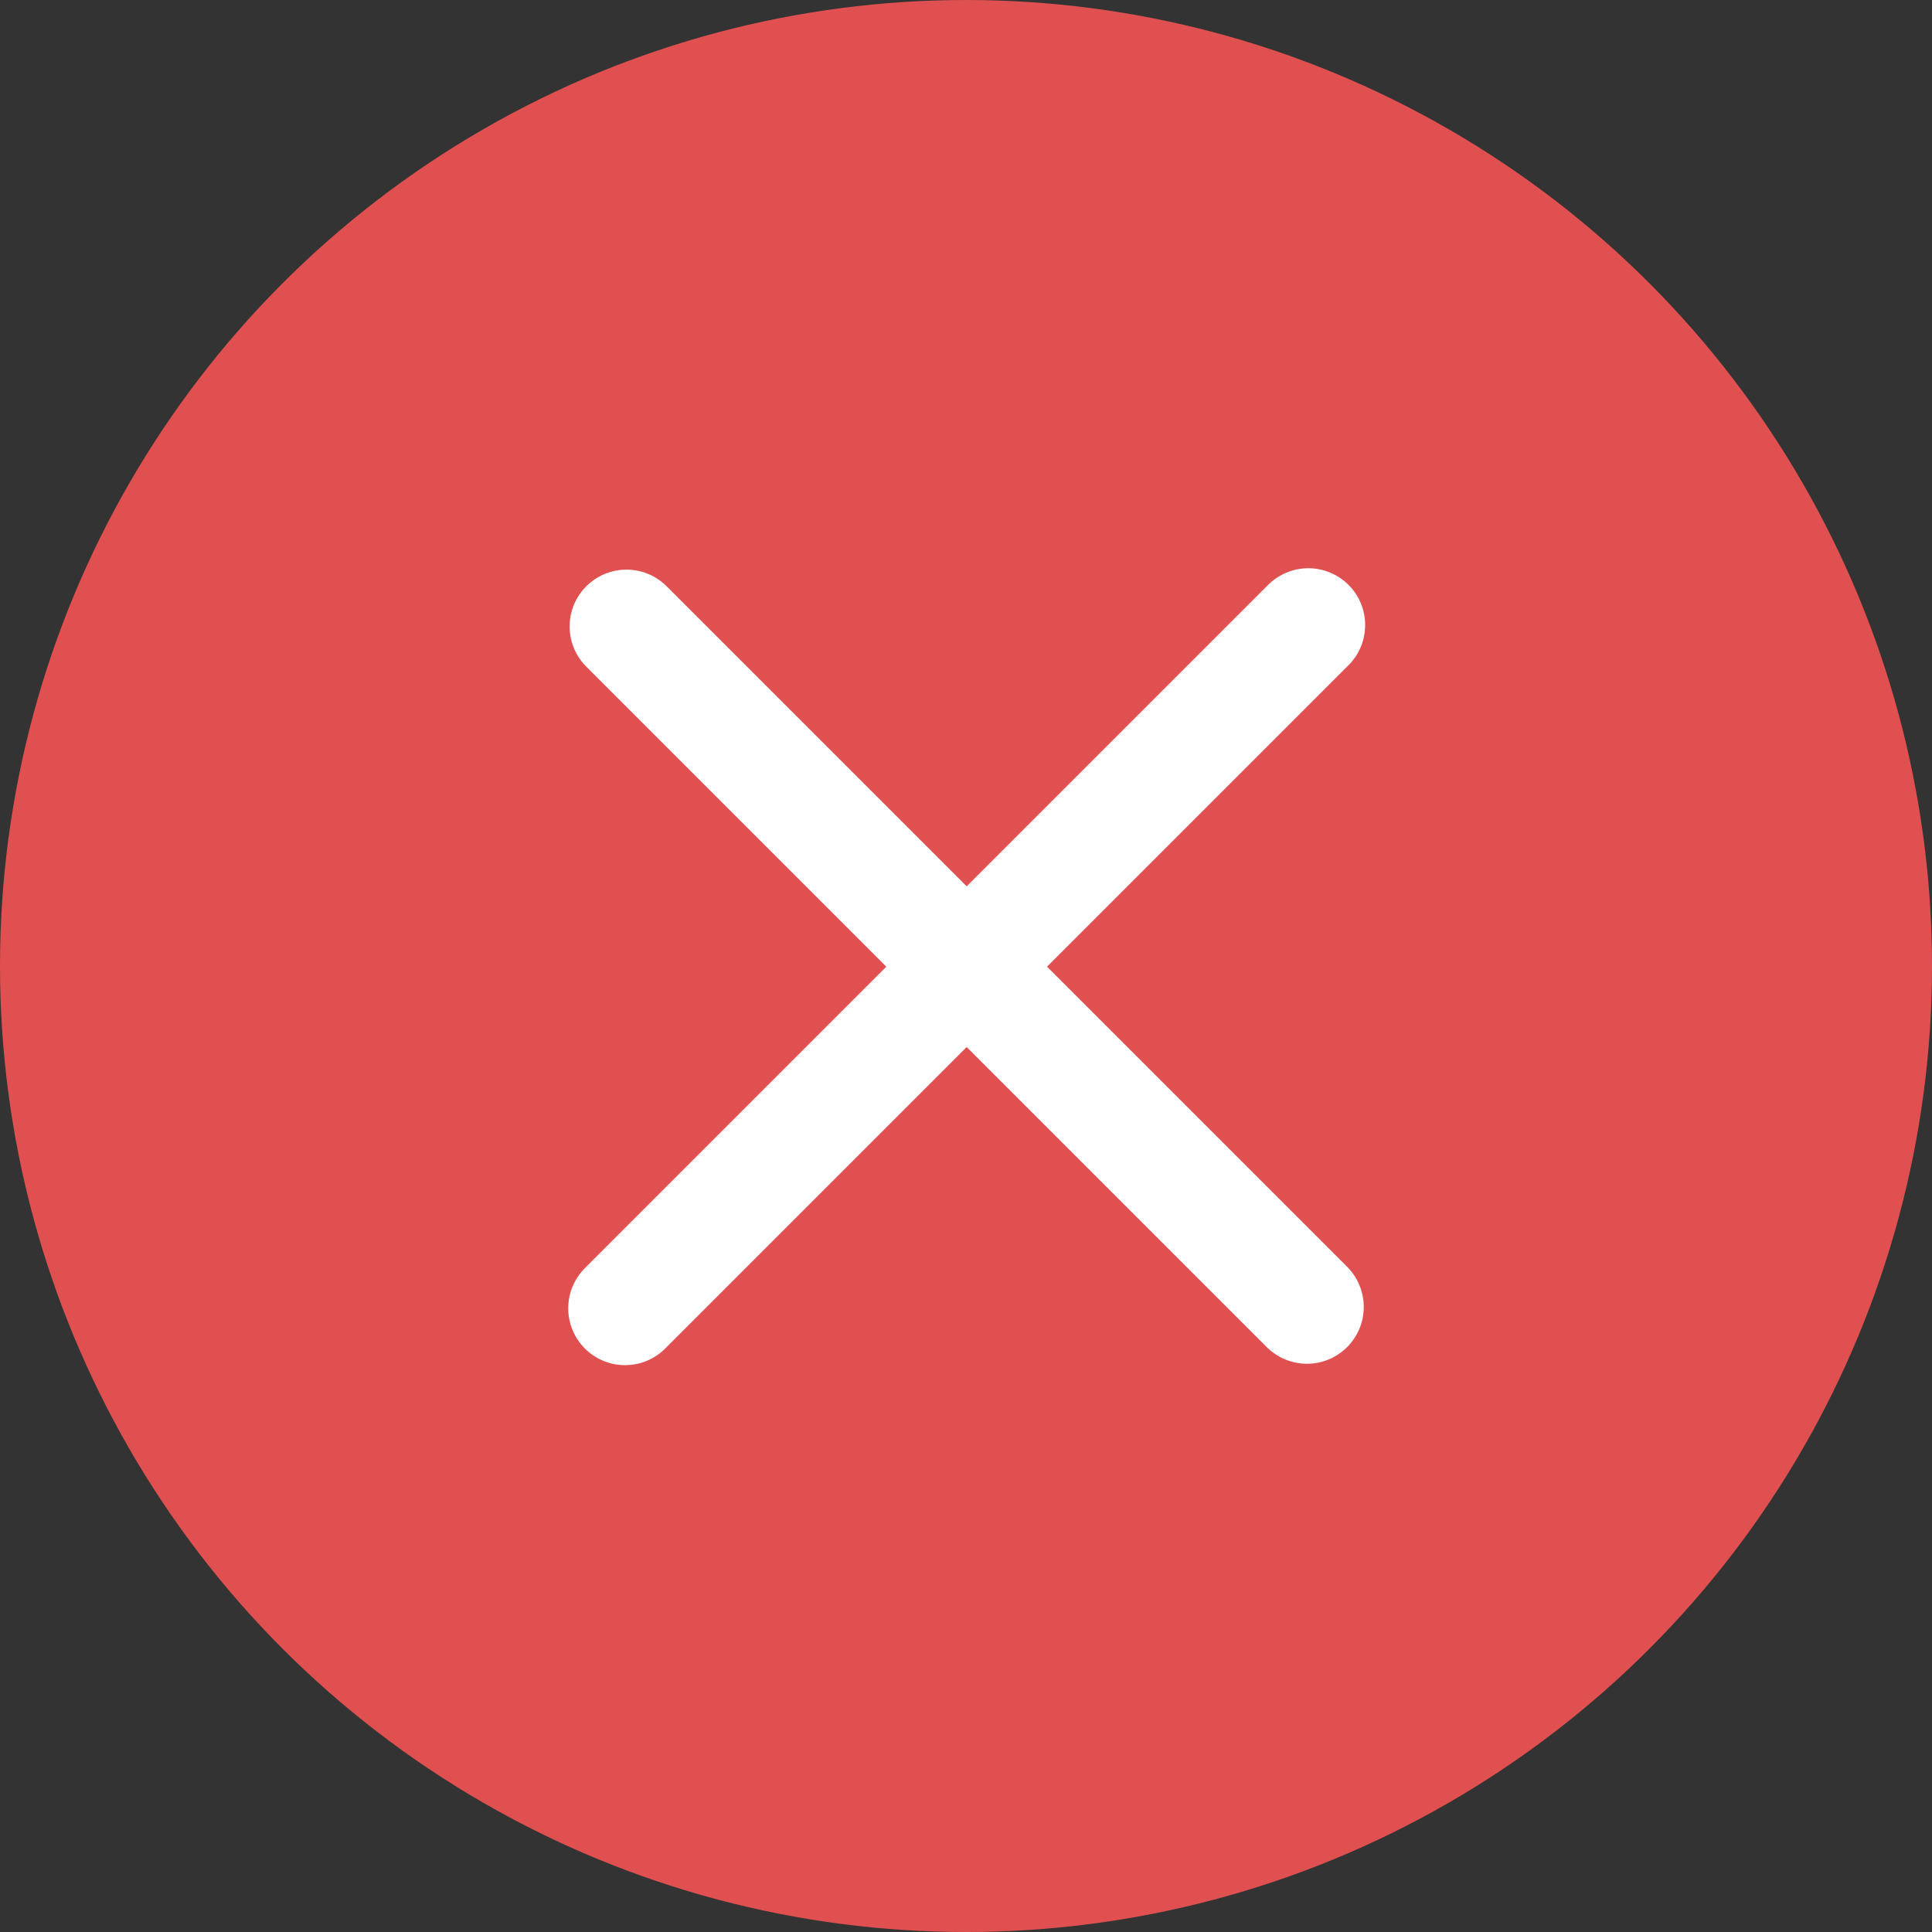
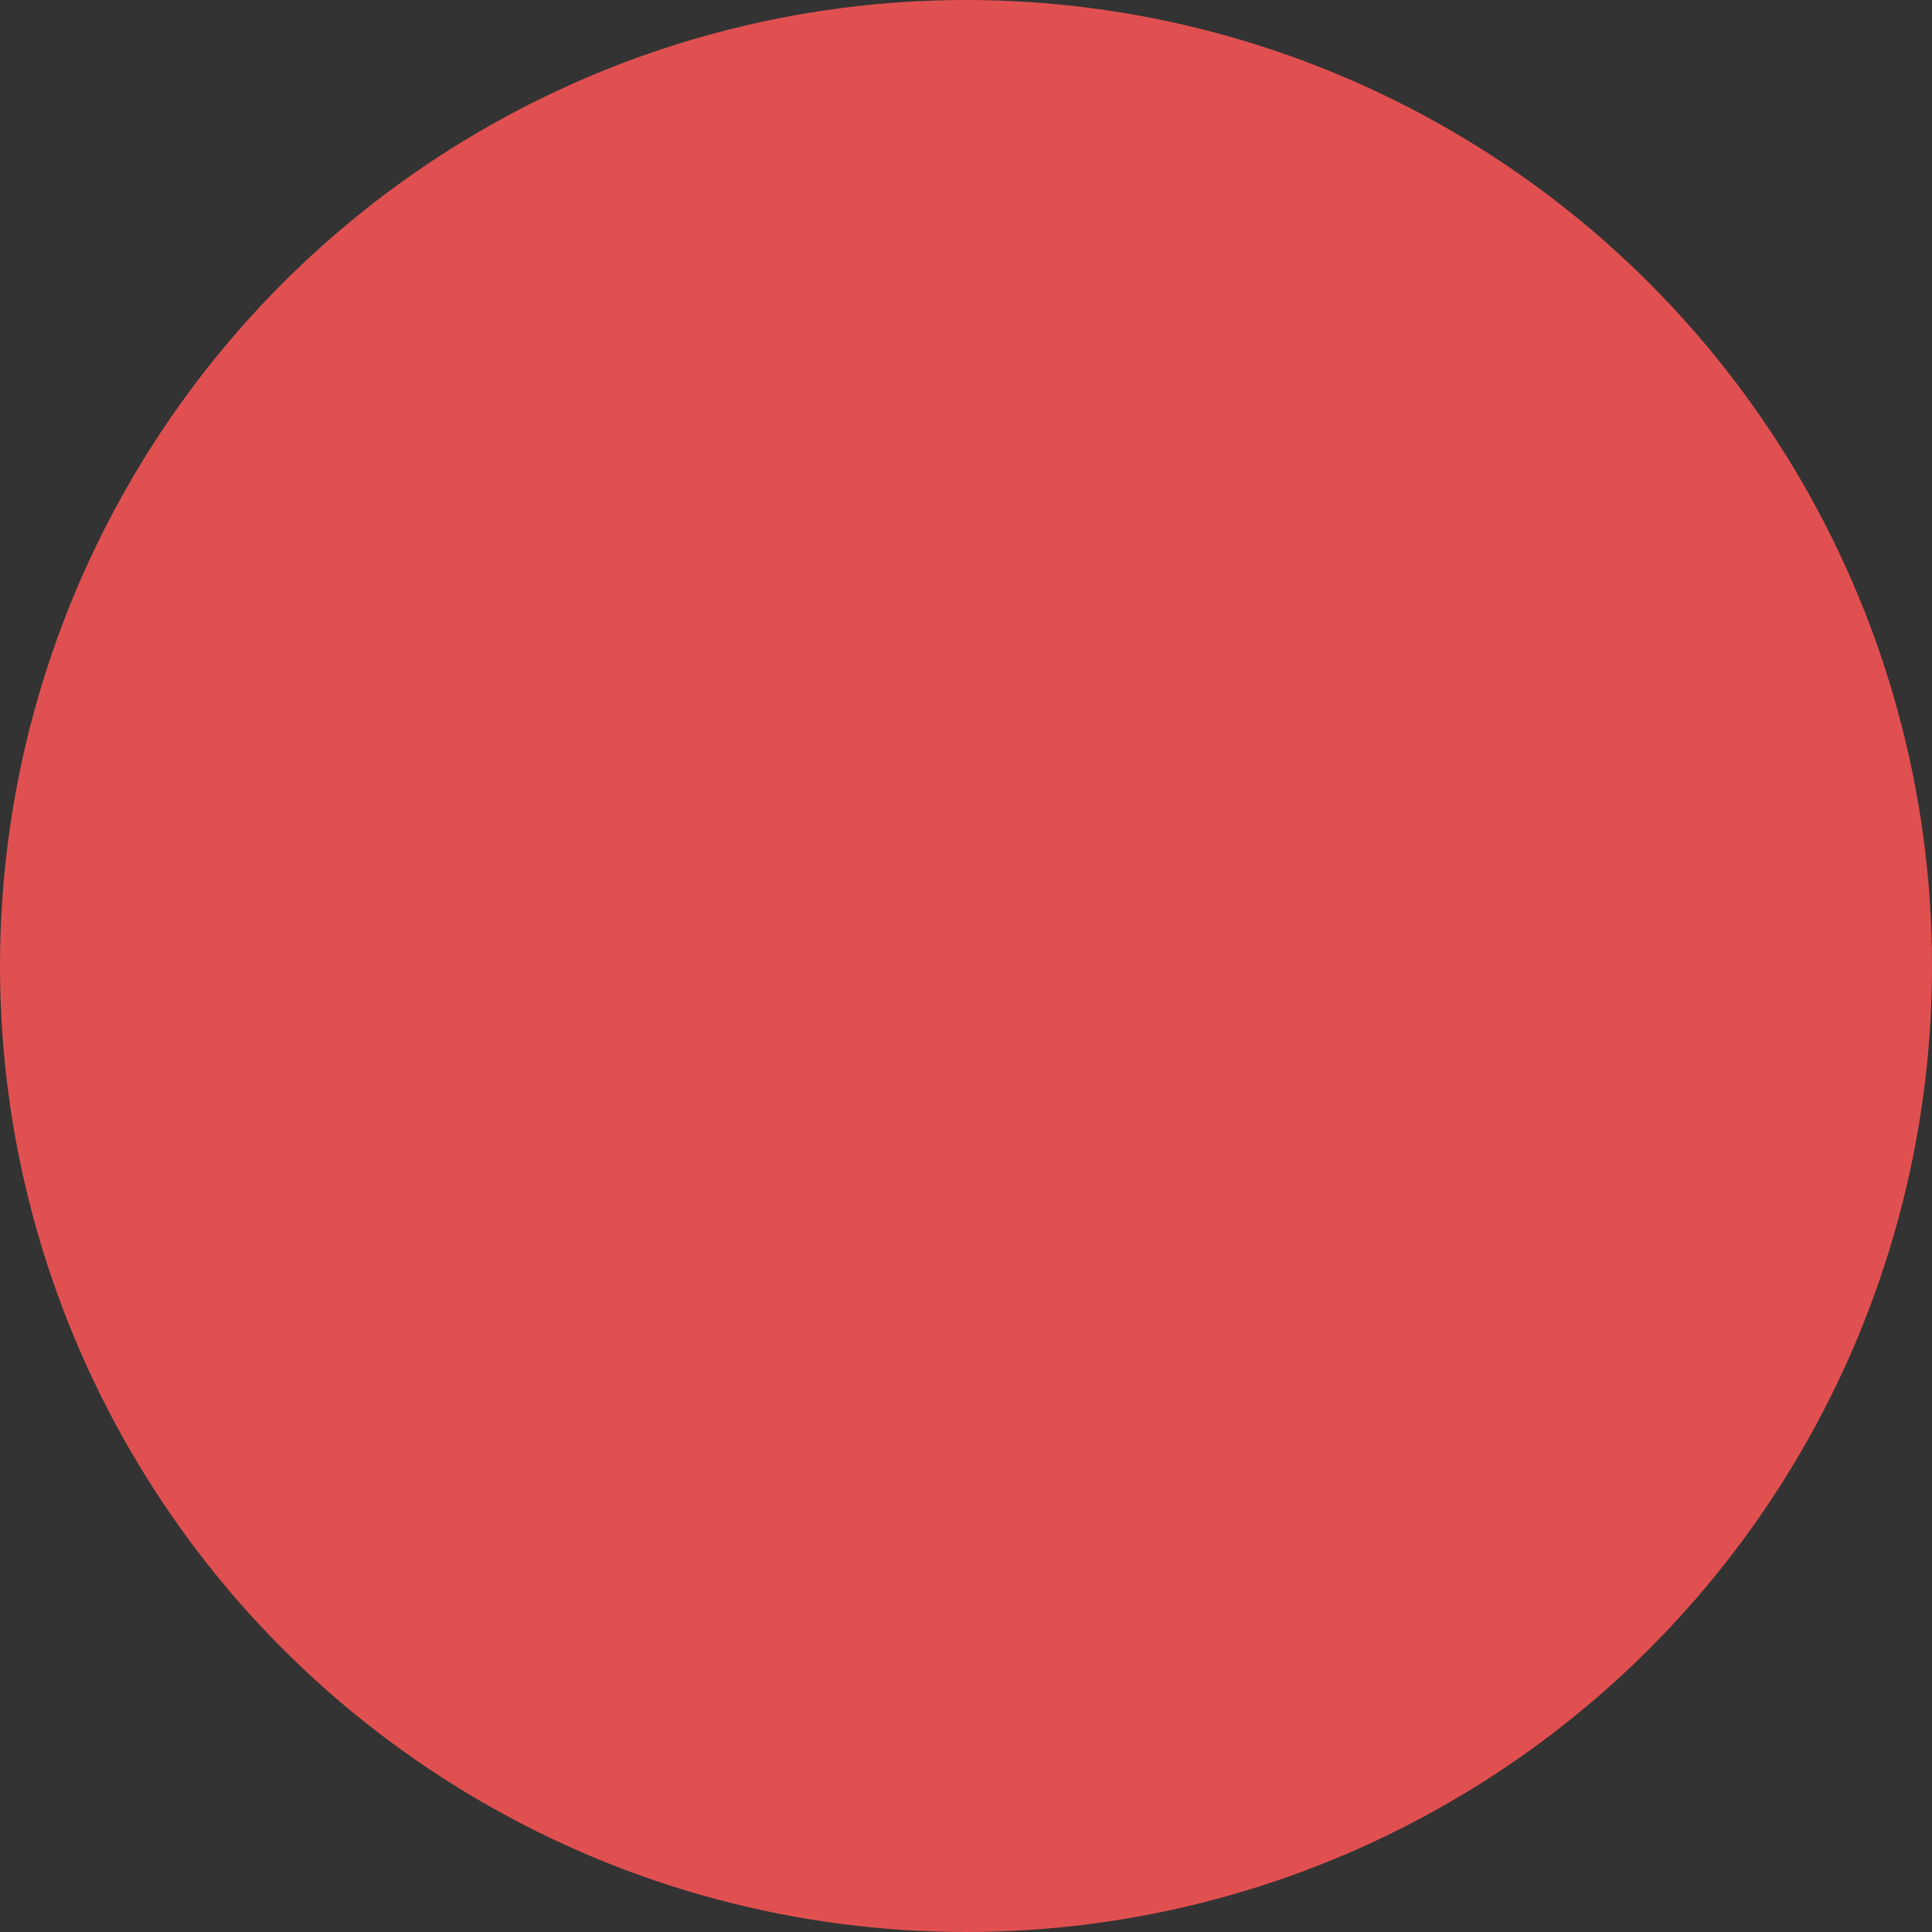
<svg xmlns="http://www.w3.org/2000/svg" width="34" height="34" viewBox="0 0 34 34" fill="none">
  <rect x="0" y="0" width="34" height="34" fill="#333333" stroke="none" />
  <circle cx="17" cy="17" r="17" fill="#E15050" />
-   <path d="M18.426 17.012L23.719 11.719C23.815 11.627 23.891 11.517 23.943 11.395C23.996 11.273 24.023 11.142 24.024 11.009C24.026 10.876 24 10.744 23.95 10.621C23.9 10.498 23.826 10.387 23.732 10.293C23.638 10.199 23.526 10.125 23.403 10.075C23.28 10.024 23.149 9.999 23.016 10C22.883 10.001 22.752 10.029 22.63 10.081C22.508 10.134 22.398 10.21 22.305 10.305L17.012 15.598L11.719 10.305C11.531 10.123 11.278 10.022 11.016 10.025C10.754 10.027 10.503 10.132 10.318 10.318C10.132 10.503 10.027 10.754 10.025 11.016C10.022 11.278 10.123 11.531 10.305 11.719L15.598 17.012L10.305 22.305C10.21 22.398 10.134 22.508 10.081 22.63C10.029 22.752 10.001 22.883 10 23.016C9.999 23.149 10.024 23.28 10.075 23.403C10.125 23.526 10.199 23.638 10.293 23.732C10.387 23.826 10.498 23.9 10.621 23.95C10.744 24 10.876 24.026 11.009 24.024C11.142 24.023 11.273 23.996 11.395 23.943C11.517 23.891 11.627 23.815 11.719 23.719L17.012 18.426L22.305 23.719C22.494 23.901 22.747 24.002 23.009 24C23.271 23.998 23.522 23.892 23.707 23.707C23.892 23.522 23.998 23.271 24 23.009C24.002 22.747 23.901 22.494 23.719 22.305L18.426 17.012Z" fill="white" />
</svg>